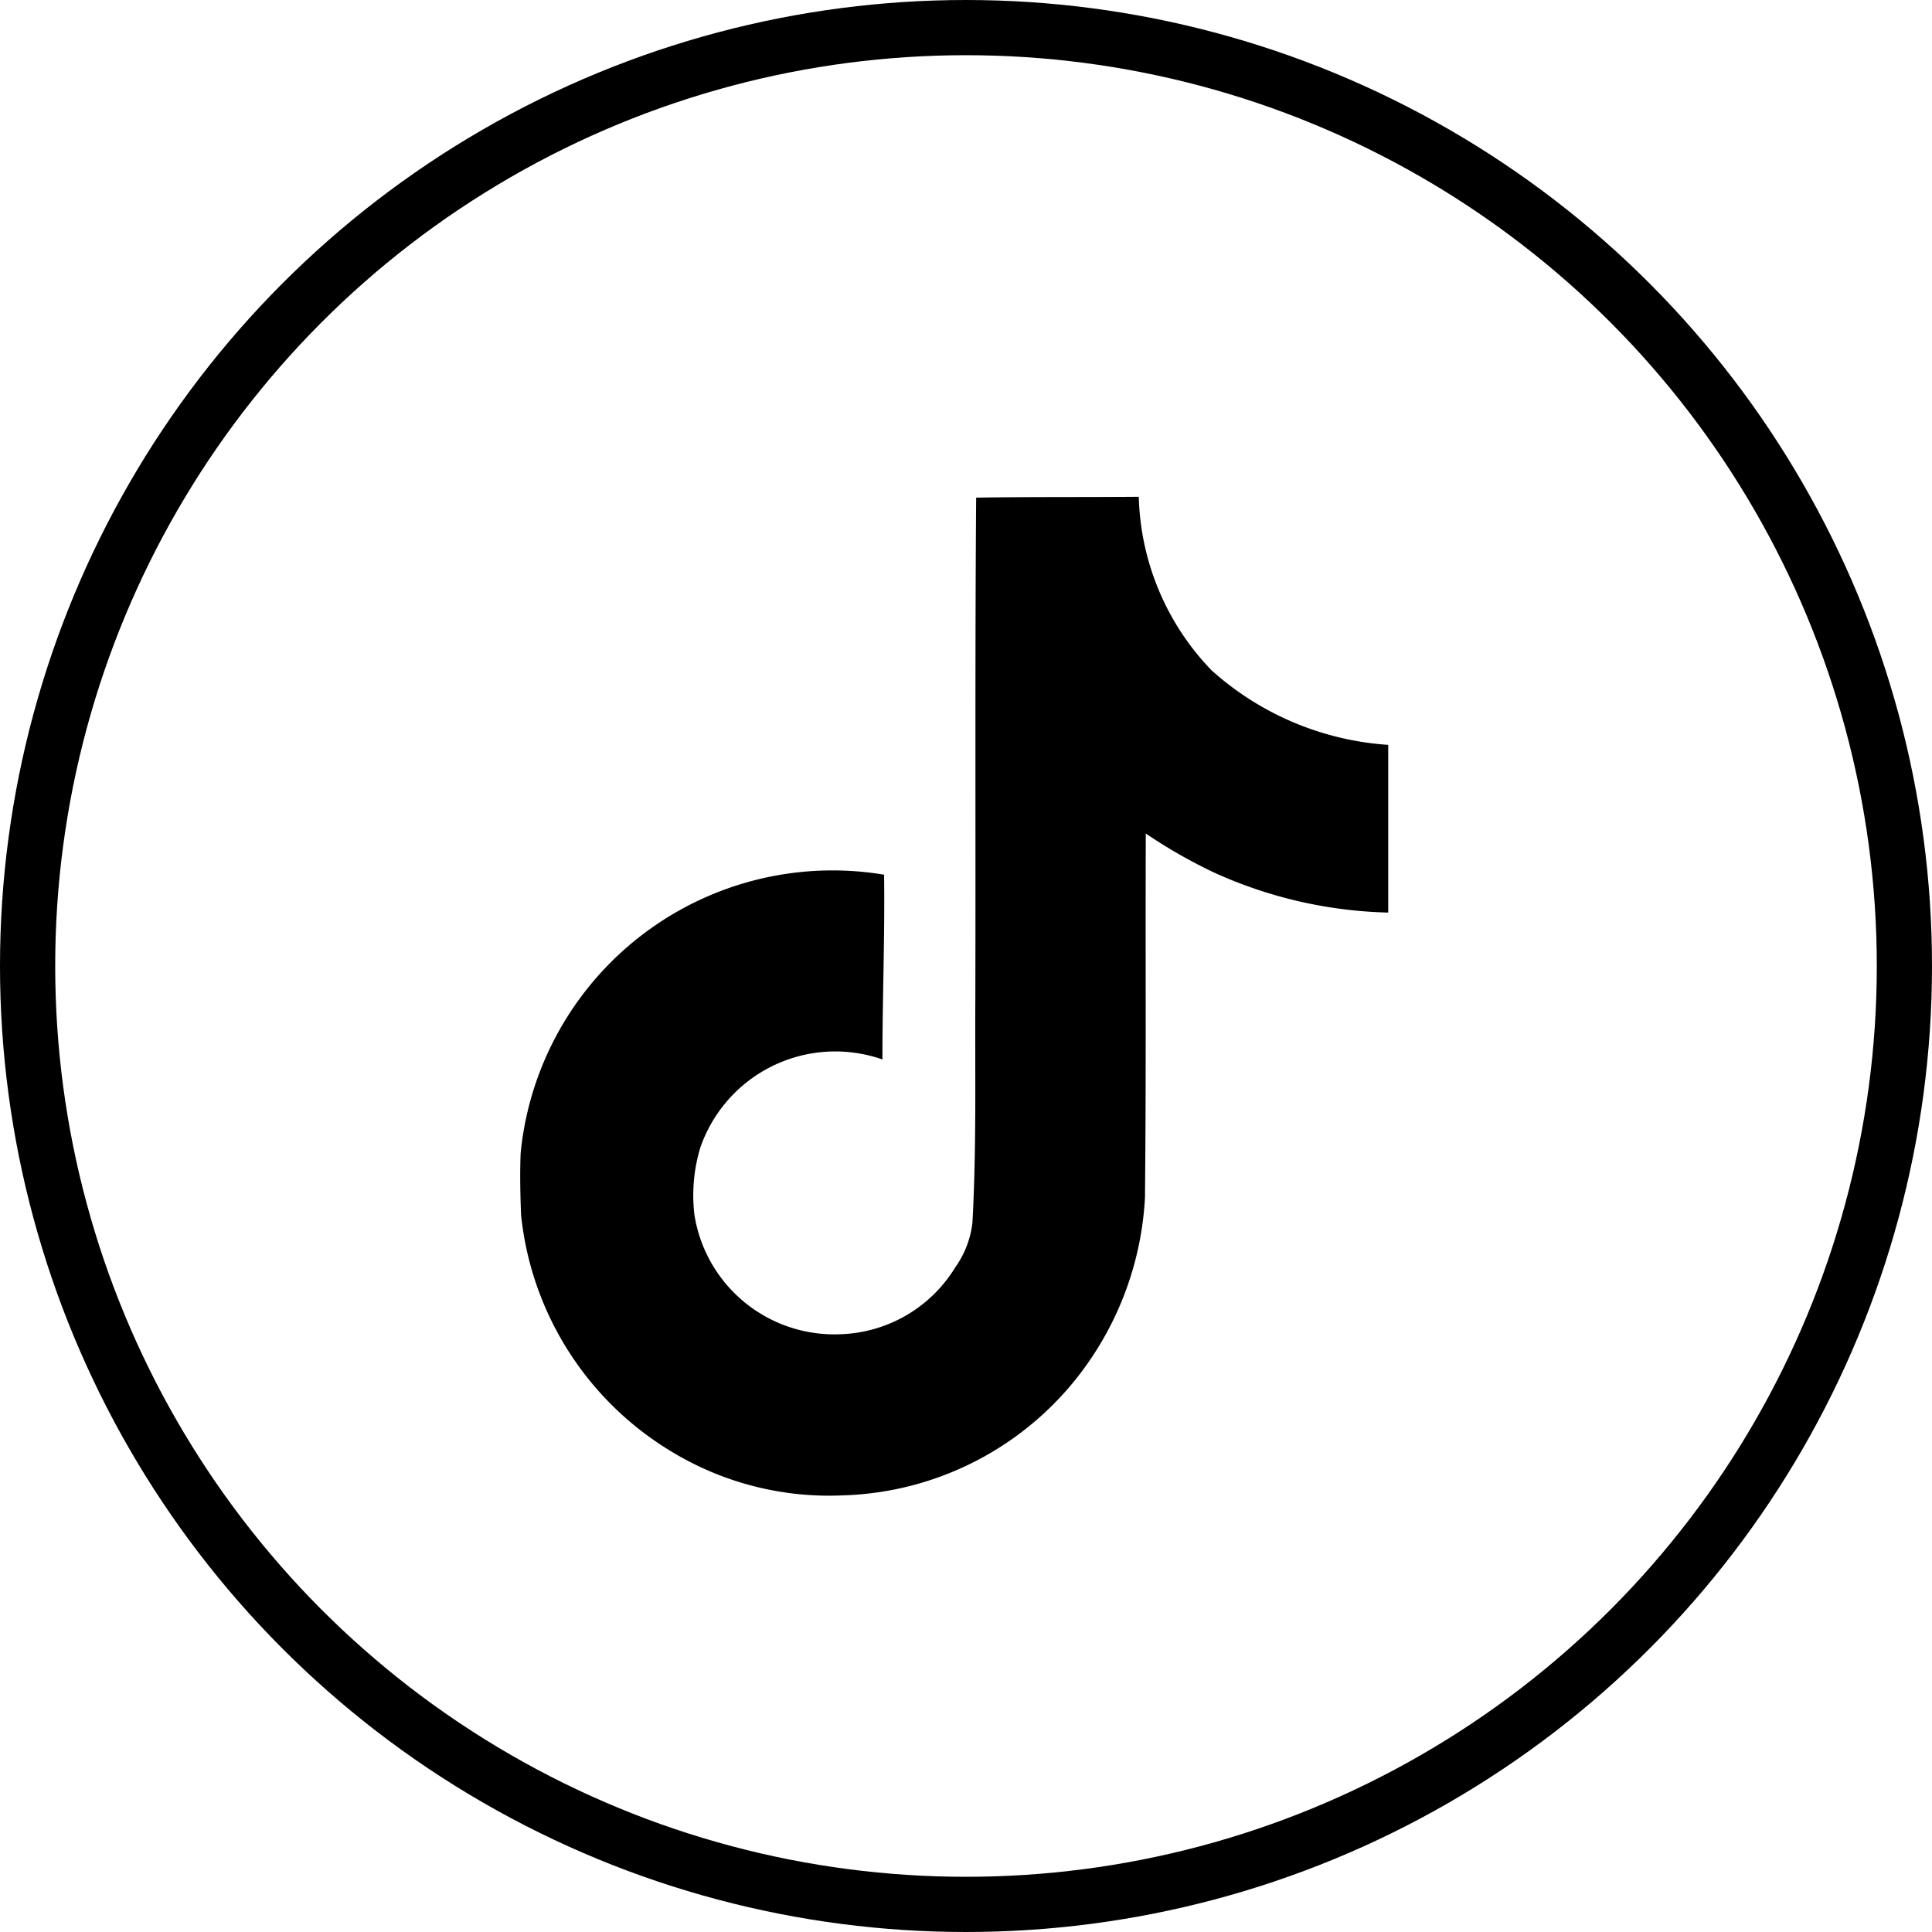
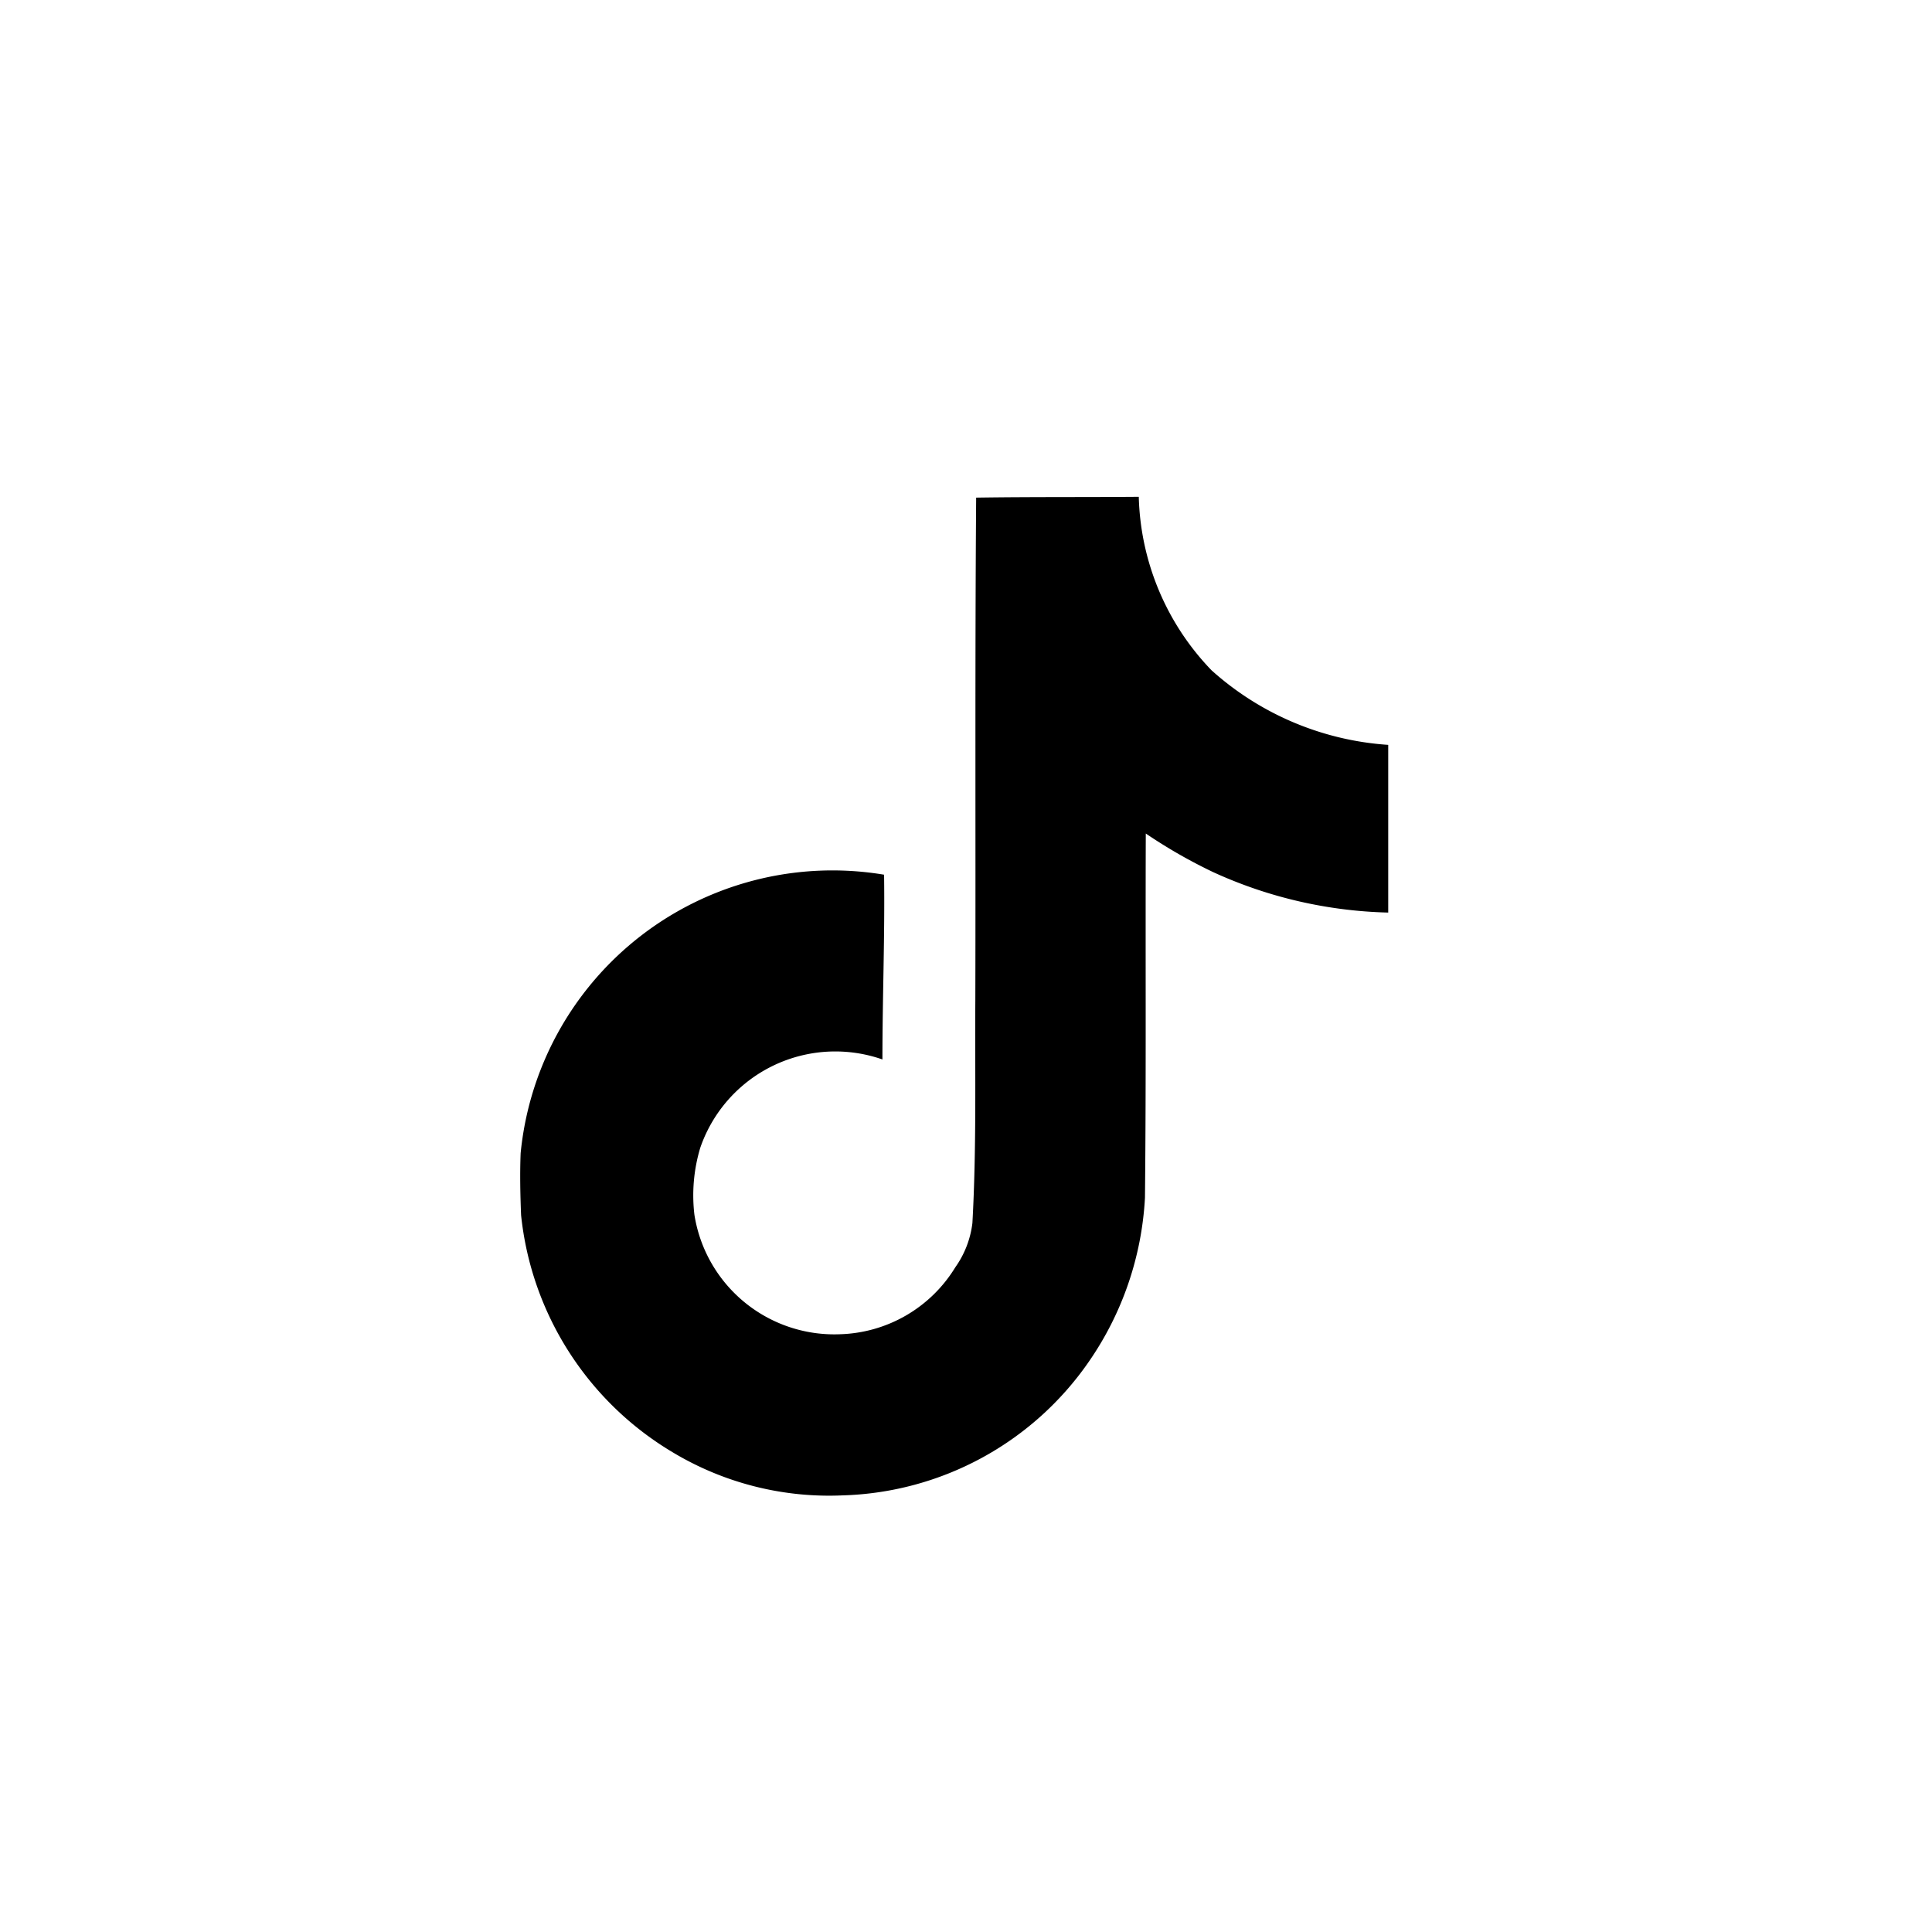
<svg xmlns="http://www.w3.org/2000/svg" width="35" height="35" viewBox="0 0 35 35">
  <g id="Group_1068" data-name="Group 1068" transform="translate(0.426)">
    <g id="Group_1027" data-name="Group 1027">
      <g id="Group_20" data-name="Group 20">
        <g id="Group_18" data-name="Group 18">
          <g id="Ellipse_2" data-name="Ellipse 2" transform="translate(-0.426)" fill="none" stroke="#000" stroke-width="1">
            <circle cx="17.5" cy="17.5" r="17.5" stroke="none" />
-             <circle cx="17.5" cy="17.5" r="17" fill="none" />
          </g>
        </g>
      </g>
    </g>
    <path id="Icon_simple-tiktok" data-name="Icon simple-tiktok" d="M10.625.015C11.612,0,12.592.008,13.573,0a4.7,4.7,0,0,0,1.319,3.144,5.317,5.317,0,0,0,3.2,1.35V7.532A8.07,8.07,0,0,1,14.922,6.8,9.315,9.315,0,0,1,13.7,6.1c-.008,2.2.008,4.4-.015,6.6a5.758,5.758,0,0,1-1.018,2.97,5.617,5.617,0,0,1-4.456,2.42,5.5,5.5,0,0,1-3.076-.777,5.685,5.685,0,0,1-2.752-4.3c-.015-.377-.023-.754-.008-1.123A5.676,5.676,0,0,1,8.959,6.846c.015,1.116-.03,2.232-.03,3.347a2.587,2.587,0,0,0-3.3,1.6,2.991,2.991,0,0,0-.106,1.214,2.566,2.566,0,0,0,2.639,2.164,2.533,2.533,0,0,0,2.088-1.214,1.739,1.739,0,0,0,.309-.8c.075-1.35.045-2.691.053-4.041.008-3.038-.008-6.069.015-9.1Z" transform="translate(6.631 9)" fill="#000" />
  </g>
</svg>